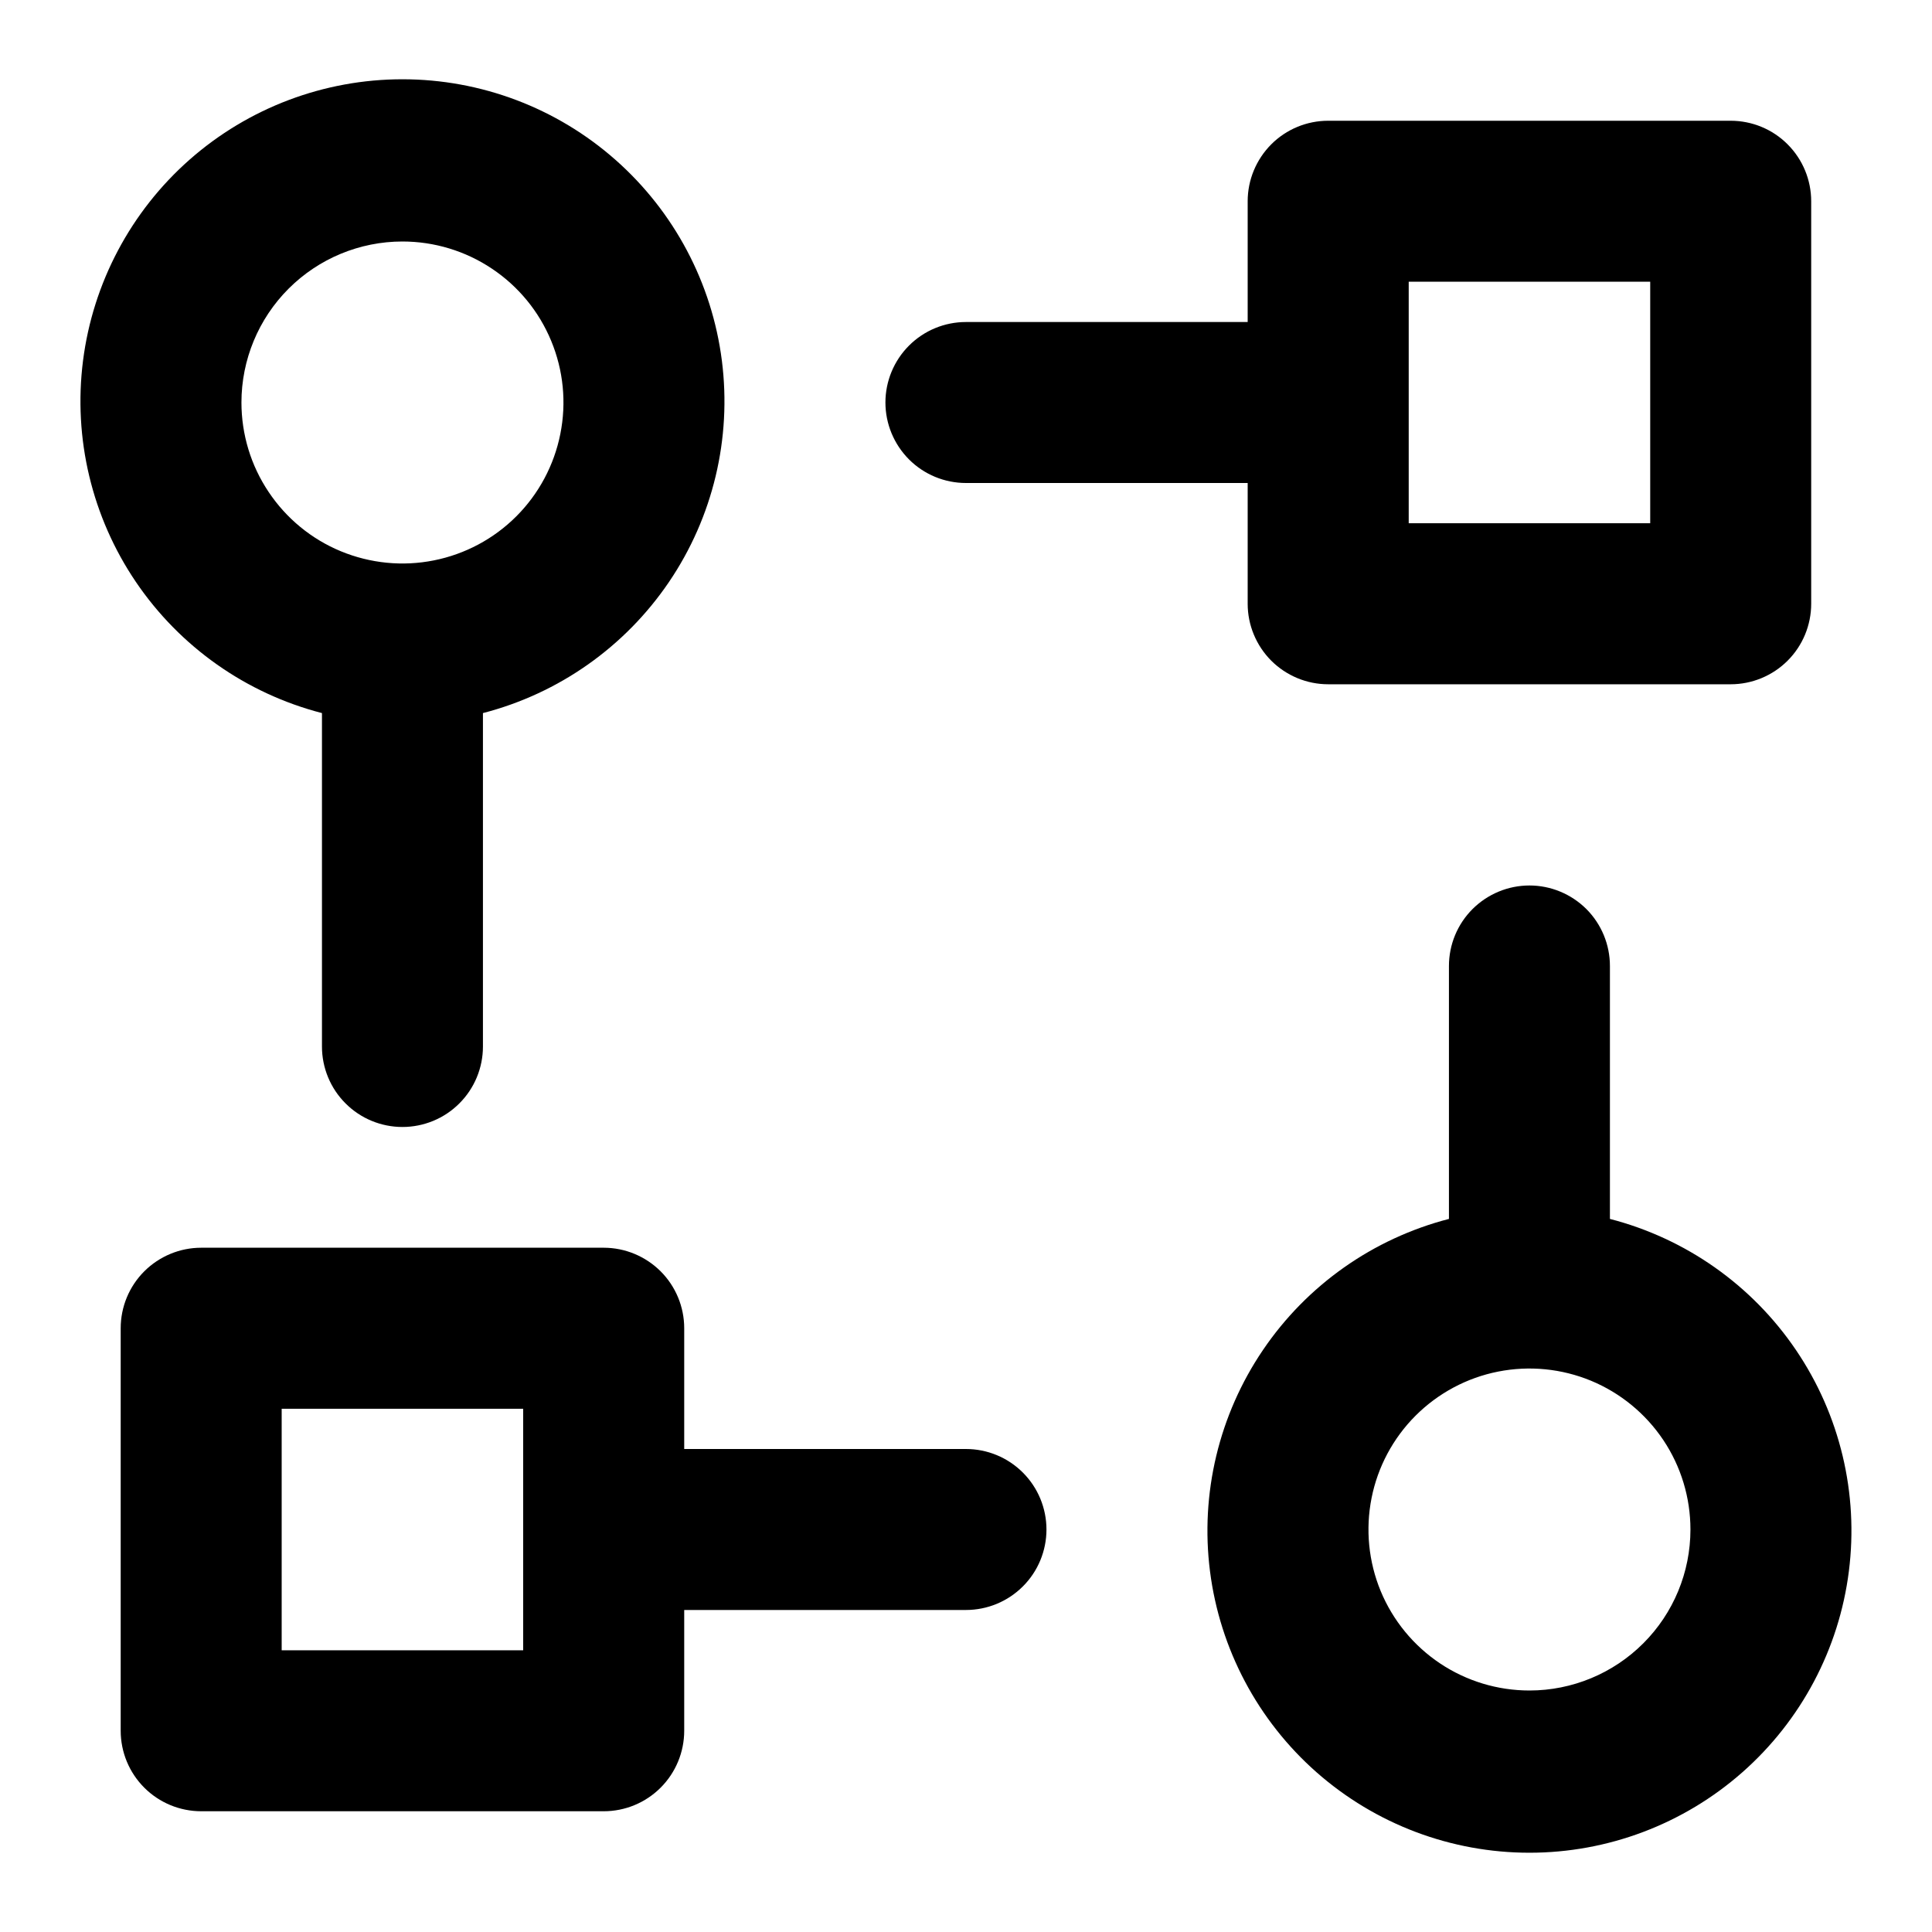
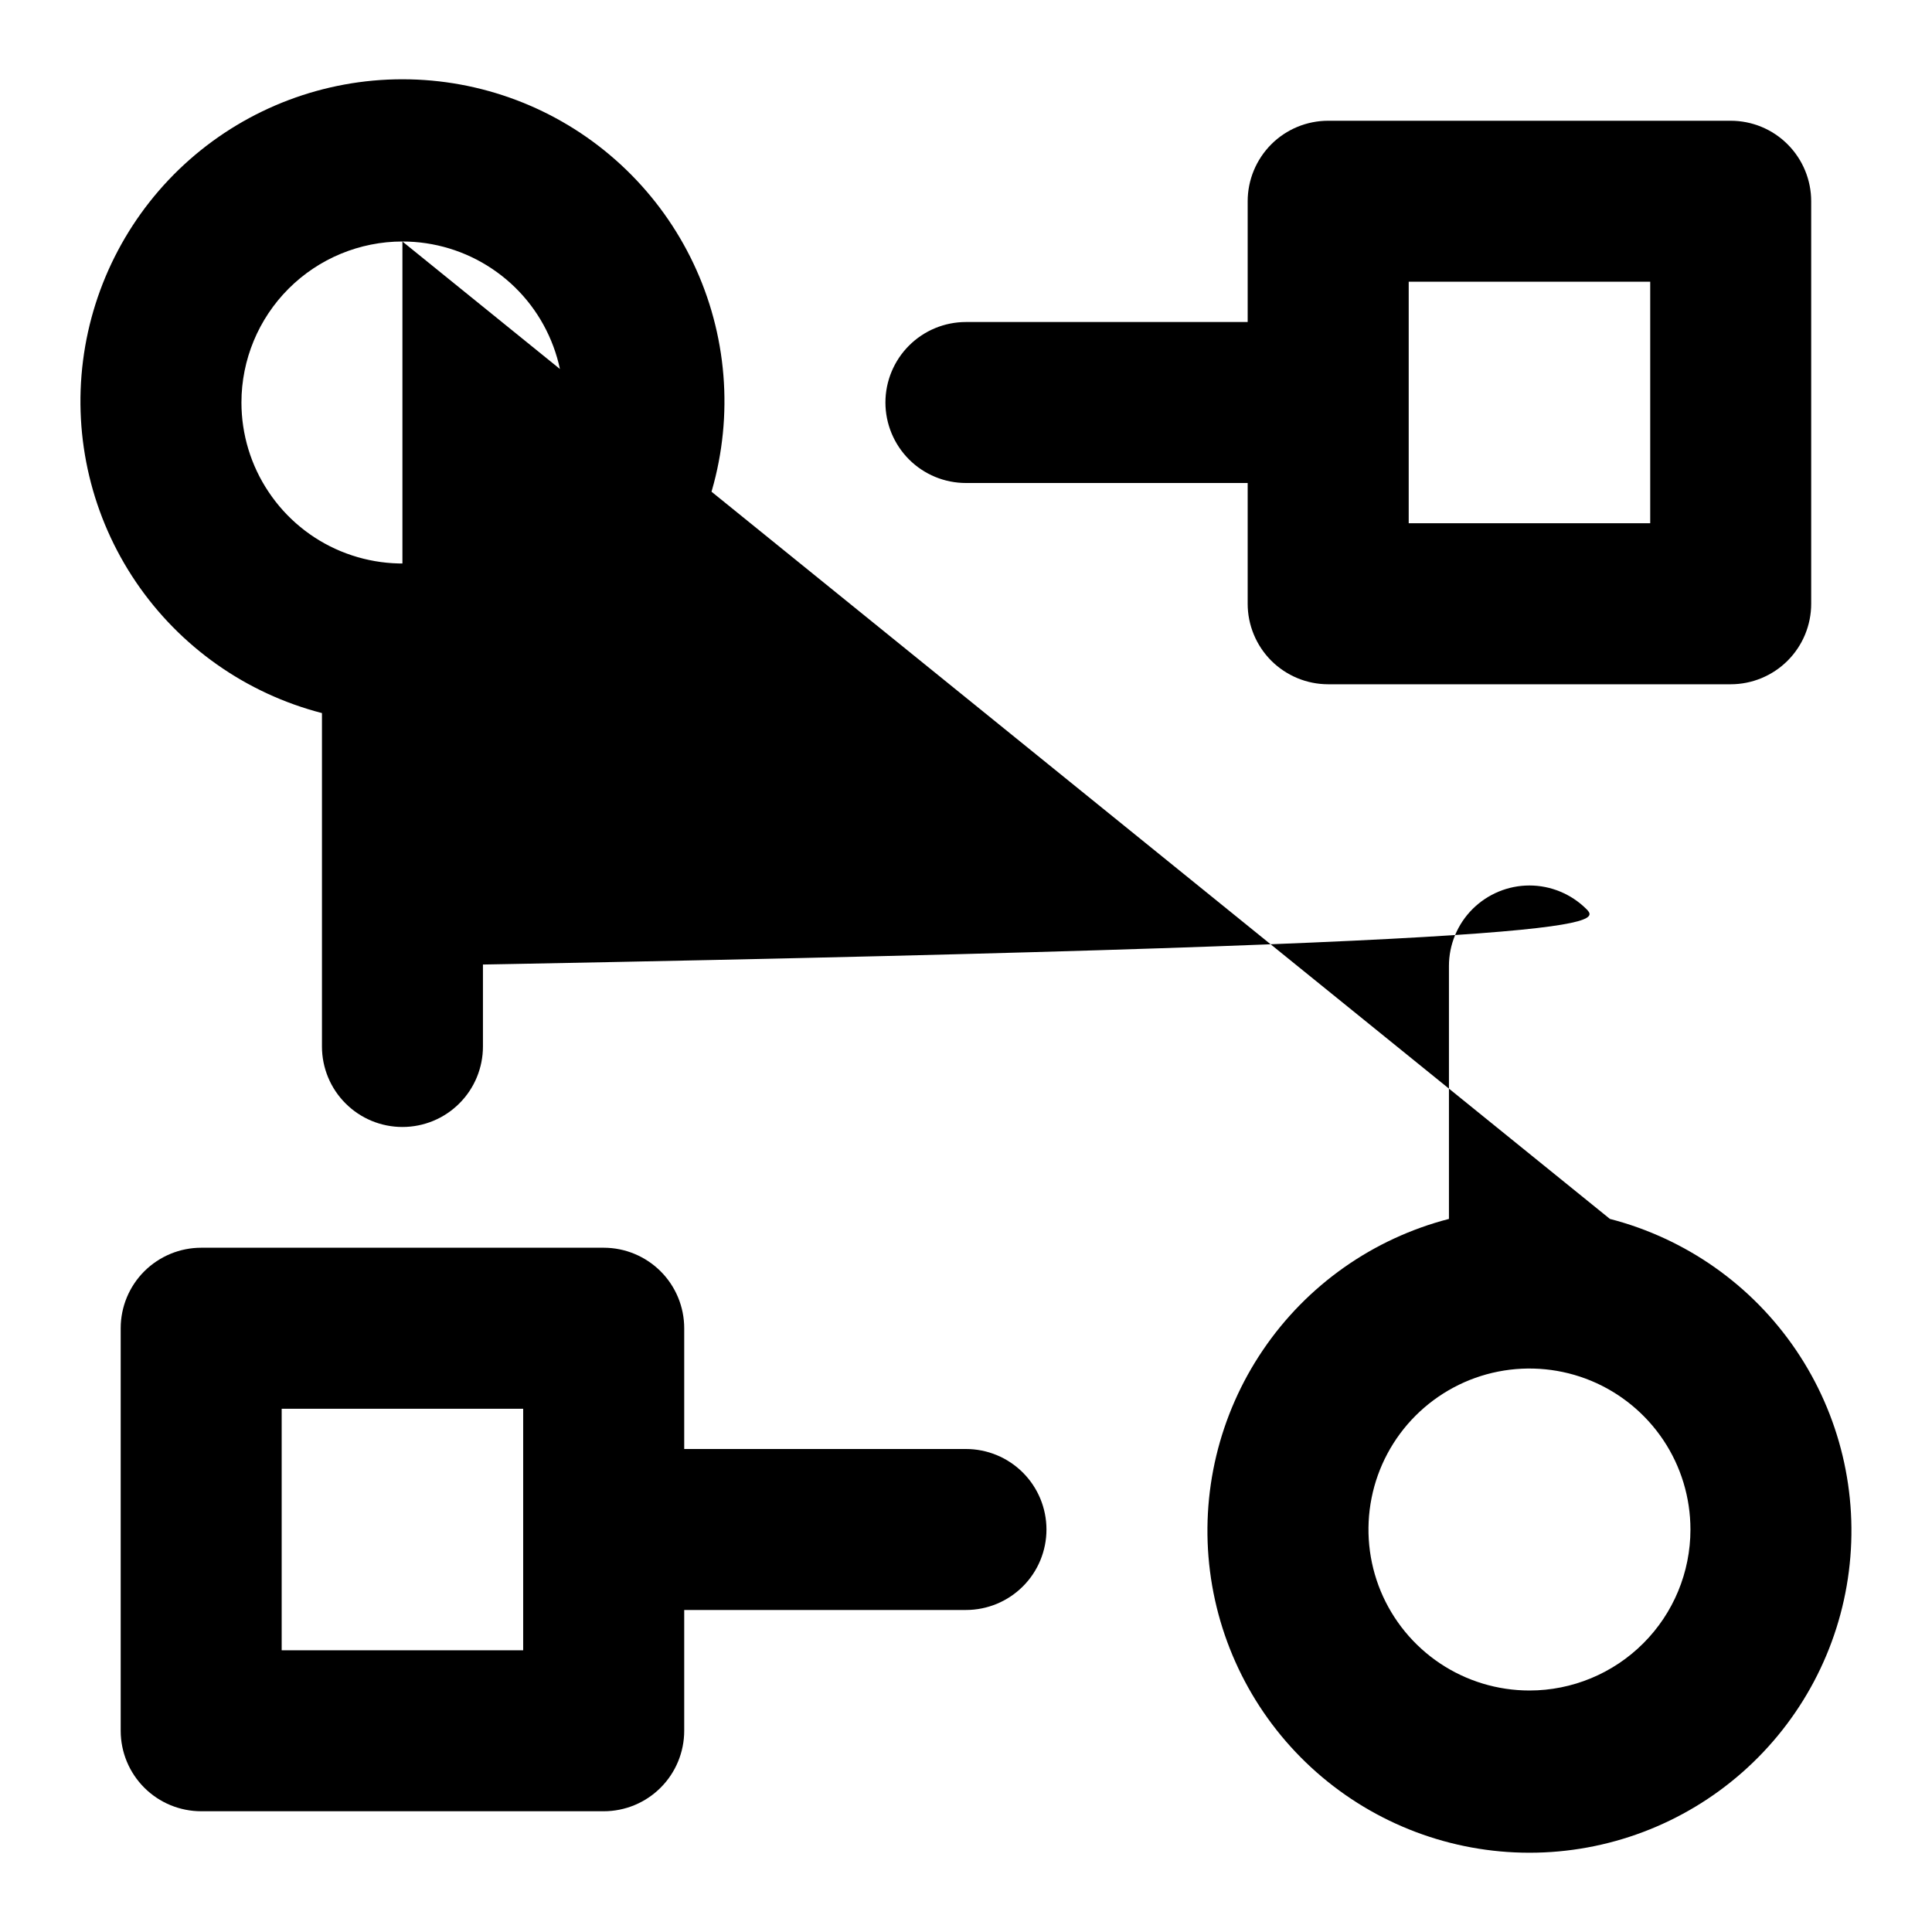
<svg xmlns="http://www.w3.org/2000/svg" width="34" height="34" viewBox="0 0 34 34" fill="none">
-   <path d="M10.624 21.958H3.541C3.165 21.958 2.805 22.108 2.539 22.373C2.273 22.639 2.124 22.999 2.124 23.375V30.458C2.124 30.834 2.273 31.194 2.539 31.46C2.805 31.726 3.165 31.875 3.541 31.875H10.624C11 31.875 11.36 31.726 11.626 31.46C11.892 31.194 12.041 30.834 12.041 30.458V28.333H16.999C17.375 28.333 17.735 28.184 18.001 27.918C18.267 27.653 18.416 27.292 18.416 26.917C18.416 26.541 18.267 26.181 18.001 25.915C17.735 25.649 17.375 25.5 16.999 25.5H12.041V23.375C12.041 22.999 11.892 22.639 11.626 22.373C11.36 22.108 11 21.958 10.624 21.958ZM9.207 29.042H4.957V24.792H9.207V29.042ZM5.666 12.549V18.417C5.666 18.792 5.815 19.153 6.081 19.418C6.346 19.684 6.707 19.833 7.082 19.833C7.458 19.833 7.819 19.684 8.084 19.418C8.35 19.153 8.499 18.792 8.499 18.417V12.549C9.835 12.204 10.998 11.384 11.773 10.242C12.547 9.101 12.878 7.716 12.704 6.348C12.53 4.98 11.863 3.722 10.828 2.81C9.794 1.898 8.462 1.395 7.082 1.395C5.703 1.395 4.371 1.898 3.336 2.81C2.302 3.722 1.635 4.98 1.461 6.348C1.287 7.716 1.618 9.101 2.392 10.242C3.167 11.384 4.33 12.204 5.666 12.549ZM7.082 4.25C7.643 4.25 8.191 4.416 8.657 4.728C9.123 5.039 9.486 5.481 9.7 5.999C9.915 6.517 9.971 7.086 9.861 7.636C9.752 8.186 9.482 8.691 9.086 9.087C8.69 9.483 8.185 9.753 7.635 9.862C7.086 9.972 6.516 9.915 5.998 9.701C5.48 9.487 5.038 9.123 4.727 8.657C4.415 8.192 4.249 7.644 4.249 7.083C4.249 6.332 4.548 5.611 5.079 5.08C5.61 4.549 6.331 4.25 7.082 4.25ZM28.332 21.451V17C28.332 16.624 28.183 16.264 27.918 15.998C27.652 15.733 27.291 15.583 26.916 15.583C26.54 15.583 26.18 15.733 25.914 15.998C25.648 16.264 25.499 16.624 25.499 17V21.451C24.164 21.796 23 22.616 22.226 23.758C21.452 24.899 21.12 26.284 21.294 27.652C21.468 29.02 22.135 30.278 23.17 31.19C24.205 32.102 25.537 32.605 26.916 32.605C28.295 32.605 29.627 32.102 30.662 31.19C31.697 30.278 32.364 29.02 32.537 27.652C32.711 26.284 32.38 24.899 31.606 23.758C30.832 22.616 29.668 21.796 28.332 21.451ZM26.916 29.75C26.355 29.75 25.808 29.584 25.342 29.273C24.876 28.961 24.513 28.519 24.298 28.001C24.084 27.483 24.028 26.913 24.137 26.364C24.246 25.814 24.516 25.309 24.912 24.913C25.309 24.517 25.813 24.247 26.363 24.138C26.913 24.029 27.482 24.085 28 24.299C28.518 24.514 28.96 24.877 29.272 25.343C29.583 25.808 29.749 26.356 29.749 26.917C29.749 27.668 29.451 28.389 28.919 28.92C28.388 29.451 27.667 29.75 26.916 29.75ZM23.374 12.042H30.457C30.833 12.042 31.194 11.892 31.459 11.627C31.725 11.361 31.874 11.001 31.874 10.625V3.542C31.874 3.166 31.725 2.806 31.459 2.54C31.194 2.274 30.833 2.125 30.457 2.125H23.374C22.998 2.125 22.638 2.274 22.372 2.54C22.107 2.806 21.957 3.166 21.957 3.542V5.667H16.999C16.623 5.667 16.263 5.816 15.997 6.082C15.732 6.347 15.582 6.708 15.582 7.083C15.582 7.459 15.732 7.819 15.997 8.085C16.263 8.351 16.623 8.5 16.999 8.5H21.957V10.625C21.957 11.001 22.107 11.361 22.372 11.627C22.638 11.892 22.998 12.042 23.374 12.042ZM24.791 4.958H29.041V9.208H24.791V4.958Z" fill="black" />
+   <path d="M10.624 21.958H3.541C3.165 21.958 2.805 22.108 2.539 22.373C2.273 22.639 2.124 22.999 2.124 23.375V30.458C2.124 30.834 2.273 31.194 2.539 31.46C2.805 31.726 3.165 31.875 3.541 31.875H10.624C11 31.875 11.36 31.726 11.626 31.46C11.892 31.194 12.041 30.834 12.041 30.458V28.333H16.999C17.375 28.333 17.735 28.184 18.001 27.918C18.267 27.653 18.416 27.292 18.416 26.917C18.416 26.541 18.267 26.181 18.001 25.915C17.735 25.649 17.375 25.5 16.999 25.5H12.041V23.375C12.041 22.999 11.892 22.639 11.626 22.373C11.36 22.108 11 21.958 10.624 21.958ZM9.207 29.042H4.957V24.792H9.207V29.042ZM5.666 12.549V18.417C5.666 18.792 5.815 19.153 6.081 19.418C6.346 19.684 6.707 19.833 7.082 19.833C7.458 19.833 7.819 19.684 8.084 19.418C8.35 19.153 8.499 18.792 8.499 18.417V12.549C9.835 12.204 10.998 11.384 11.773 10.242C12.547 9.101 12.878 7.716 12.704 6.348C12.53 4.98 11.863 3.722 10.828 2.81C9.794 1.898 8.462 1.395 7.082 1.395C5.703 1.395 4.371 1.898 3.336 2.81C2.302 3.722 1.635 4.98 1.461 6.348C1.287 7.716 1.618 9.101 2.392 10.242C3.167 11.384 4.33 12.204 5.666 12.549ZM7.082 4.25C7.643 4.25 8.191 4.416 8.657 4.728C9.123 5.039 9.486 5.481 9.7 5.999C9.915 6.517 9.971 7.086 9.861 7.636C9.752 8.186 9.482 8.691 9.086 9.087C8.69 9.483 8.185 9.753 7.635 9.862C7.086 9.972 6.516 9.915 5.998 9.701C5.48 9.487 5.038 9.123 4.727 8.657C4.415 8.192 4.249 7.644 4.249 7.083C4.249 6.332 4.548 5.611 5.079 5.08C5.61 4.549 6.331 4.25 7.082 4.25ZV17C28.332 16.624 28.183 16.264 27.918 15.998C27.652 15.733 27.291 15.583 26.916 15.583C26.54 15.583 26.18 15.733 25.914 15.998C25.648 16.264 25.499 16.624 25.499 17V21.451C24.164 21.796 23 22.616 22.226 23.758C21.452 24.899 21.12 26.284 21.294 27.652C21.468 29.02 22.135 30.278 23.17 31.19C24.205 32.102 25.537 32.605 26.916 32.605C28.295 32.605 29.627 32.102 30.662 31.19C31.697 30.278 32.364 29.02 32.537 27.652C32.711 26.284 32.38 24.899 31.606 23.758C30.832 22.616 29.668 21.796 28.332 21.451ZM26.916 29.75C26.355 29.75 25.808 29.584 25.342 29.273C24.876 28.961 24.513 28.519 24.298 28.001C24.084 27.483 24.028 26.913 24.137 26.364C24.246 25.814 24.516 25.309 24.912 24.913C25.309 24.517 25.813 24.247 26.363 24.138C26.913 24.029 27.482 24.085 28 24.299C28.518 24.514 28.96 24.877 29.272 25.343C29.583 25.808 29.749 26.356 29.749 26.917C29.749 27.668 29.451 28.389 28.919 28.92C28.388 29.451 27.667 29.75 26.916 29.75ZM23.374 12.042H30.457C30.833 12.042 31.194 11.892 31.459 11.627C31.725 11.361 31.874 11.001 31.874 10.625V3.542C31.874 3.166 31.725 2.806 31.459 2.54C31.194 2.274 30.833 2.125 30.457 2.125H23.374C22.998 2.125 22.638 2.274 22.372 2.54C22.107 2.806 21.957 3.166 21.957 3.542V5.667H16.999C16.623 5.667 16.263 5.816 15.997 6.082C15.732 6.347 15.582 6.708 15.582 7.083C15.582 7.459 15.732 7.819 15.997 8.085C16.263 8.351 16.623 8.5 16.999 8.5H21.957V10.625C21.957 11.001 22.107 11.361 22.372 11.627C22.638 11.892 22.998 12.042 23.374 12.042ZM24.791 4.958H29.041V9.208H24.791V4.958Z" fill="black" />
</svg>